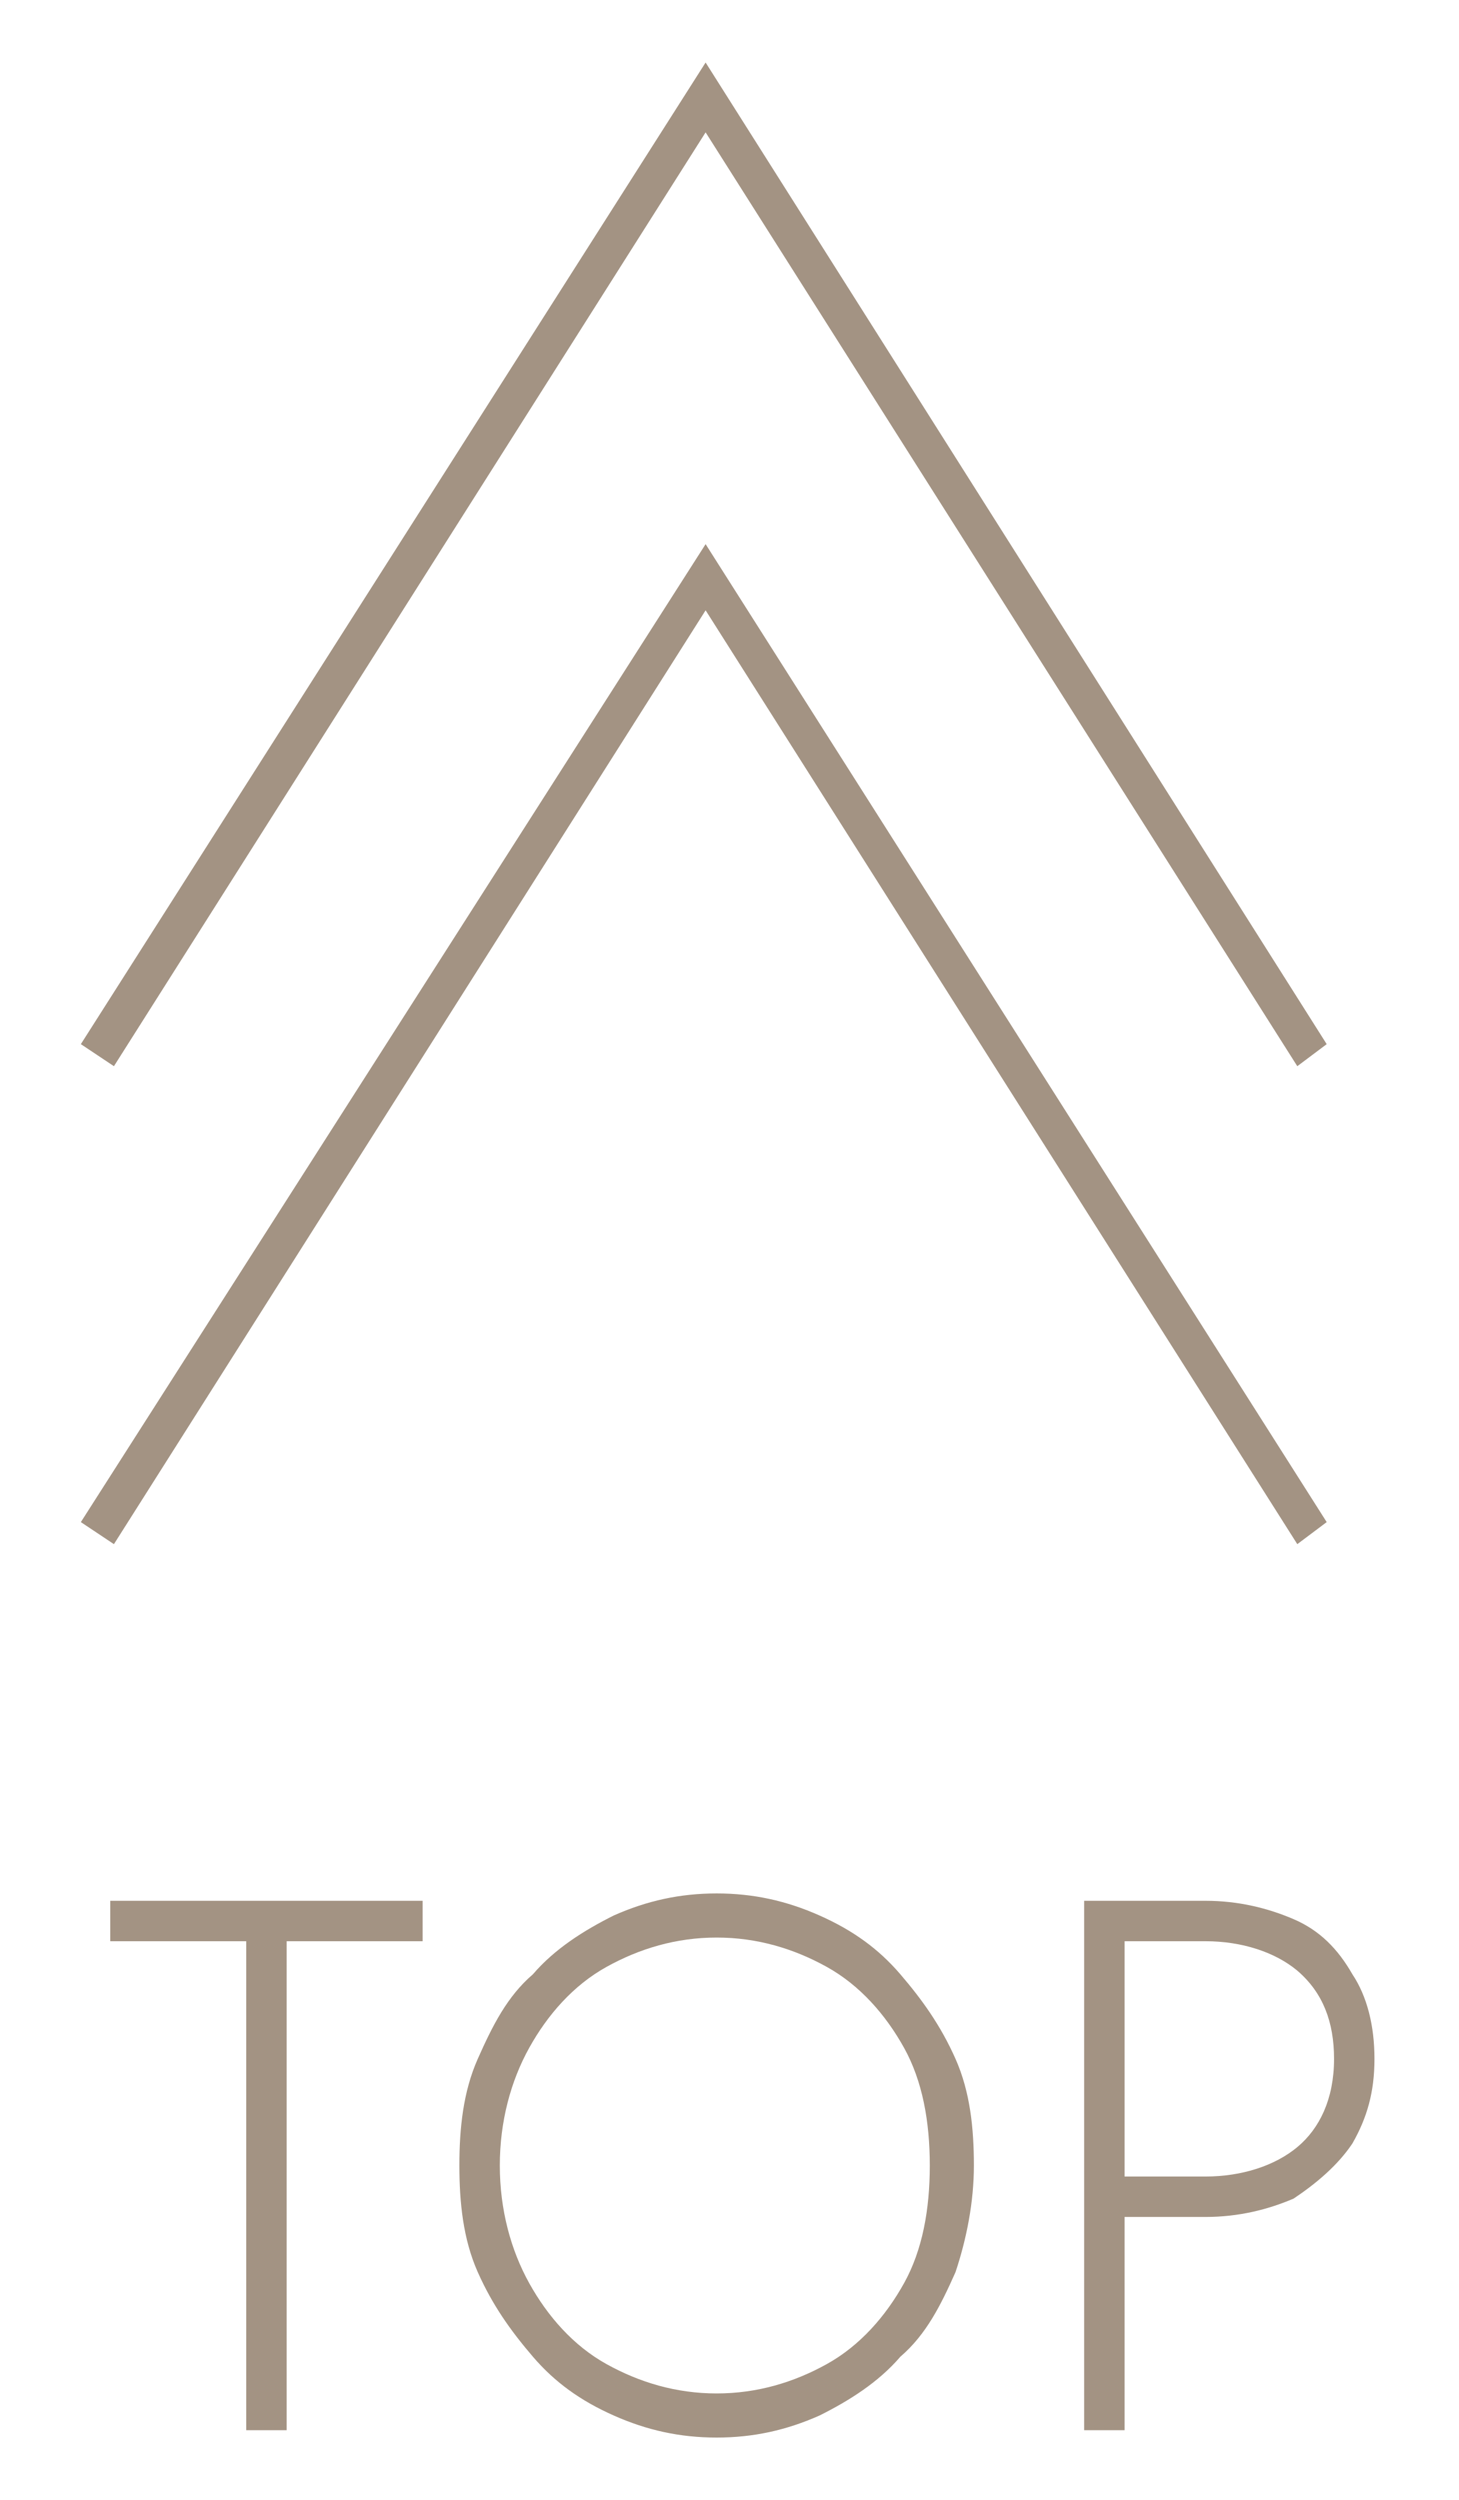
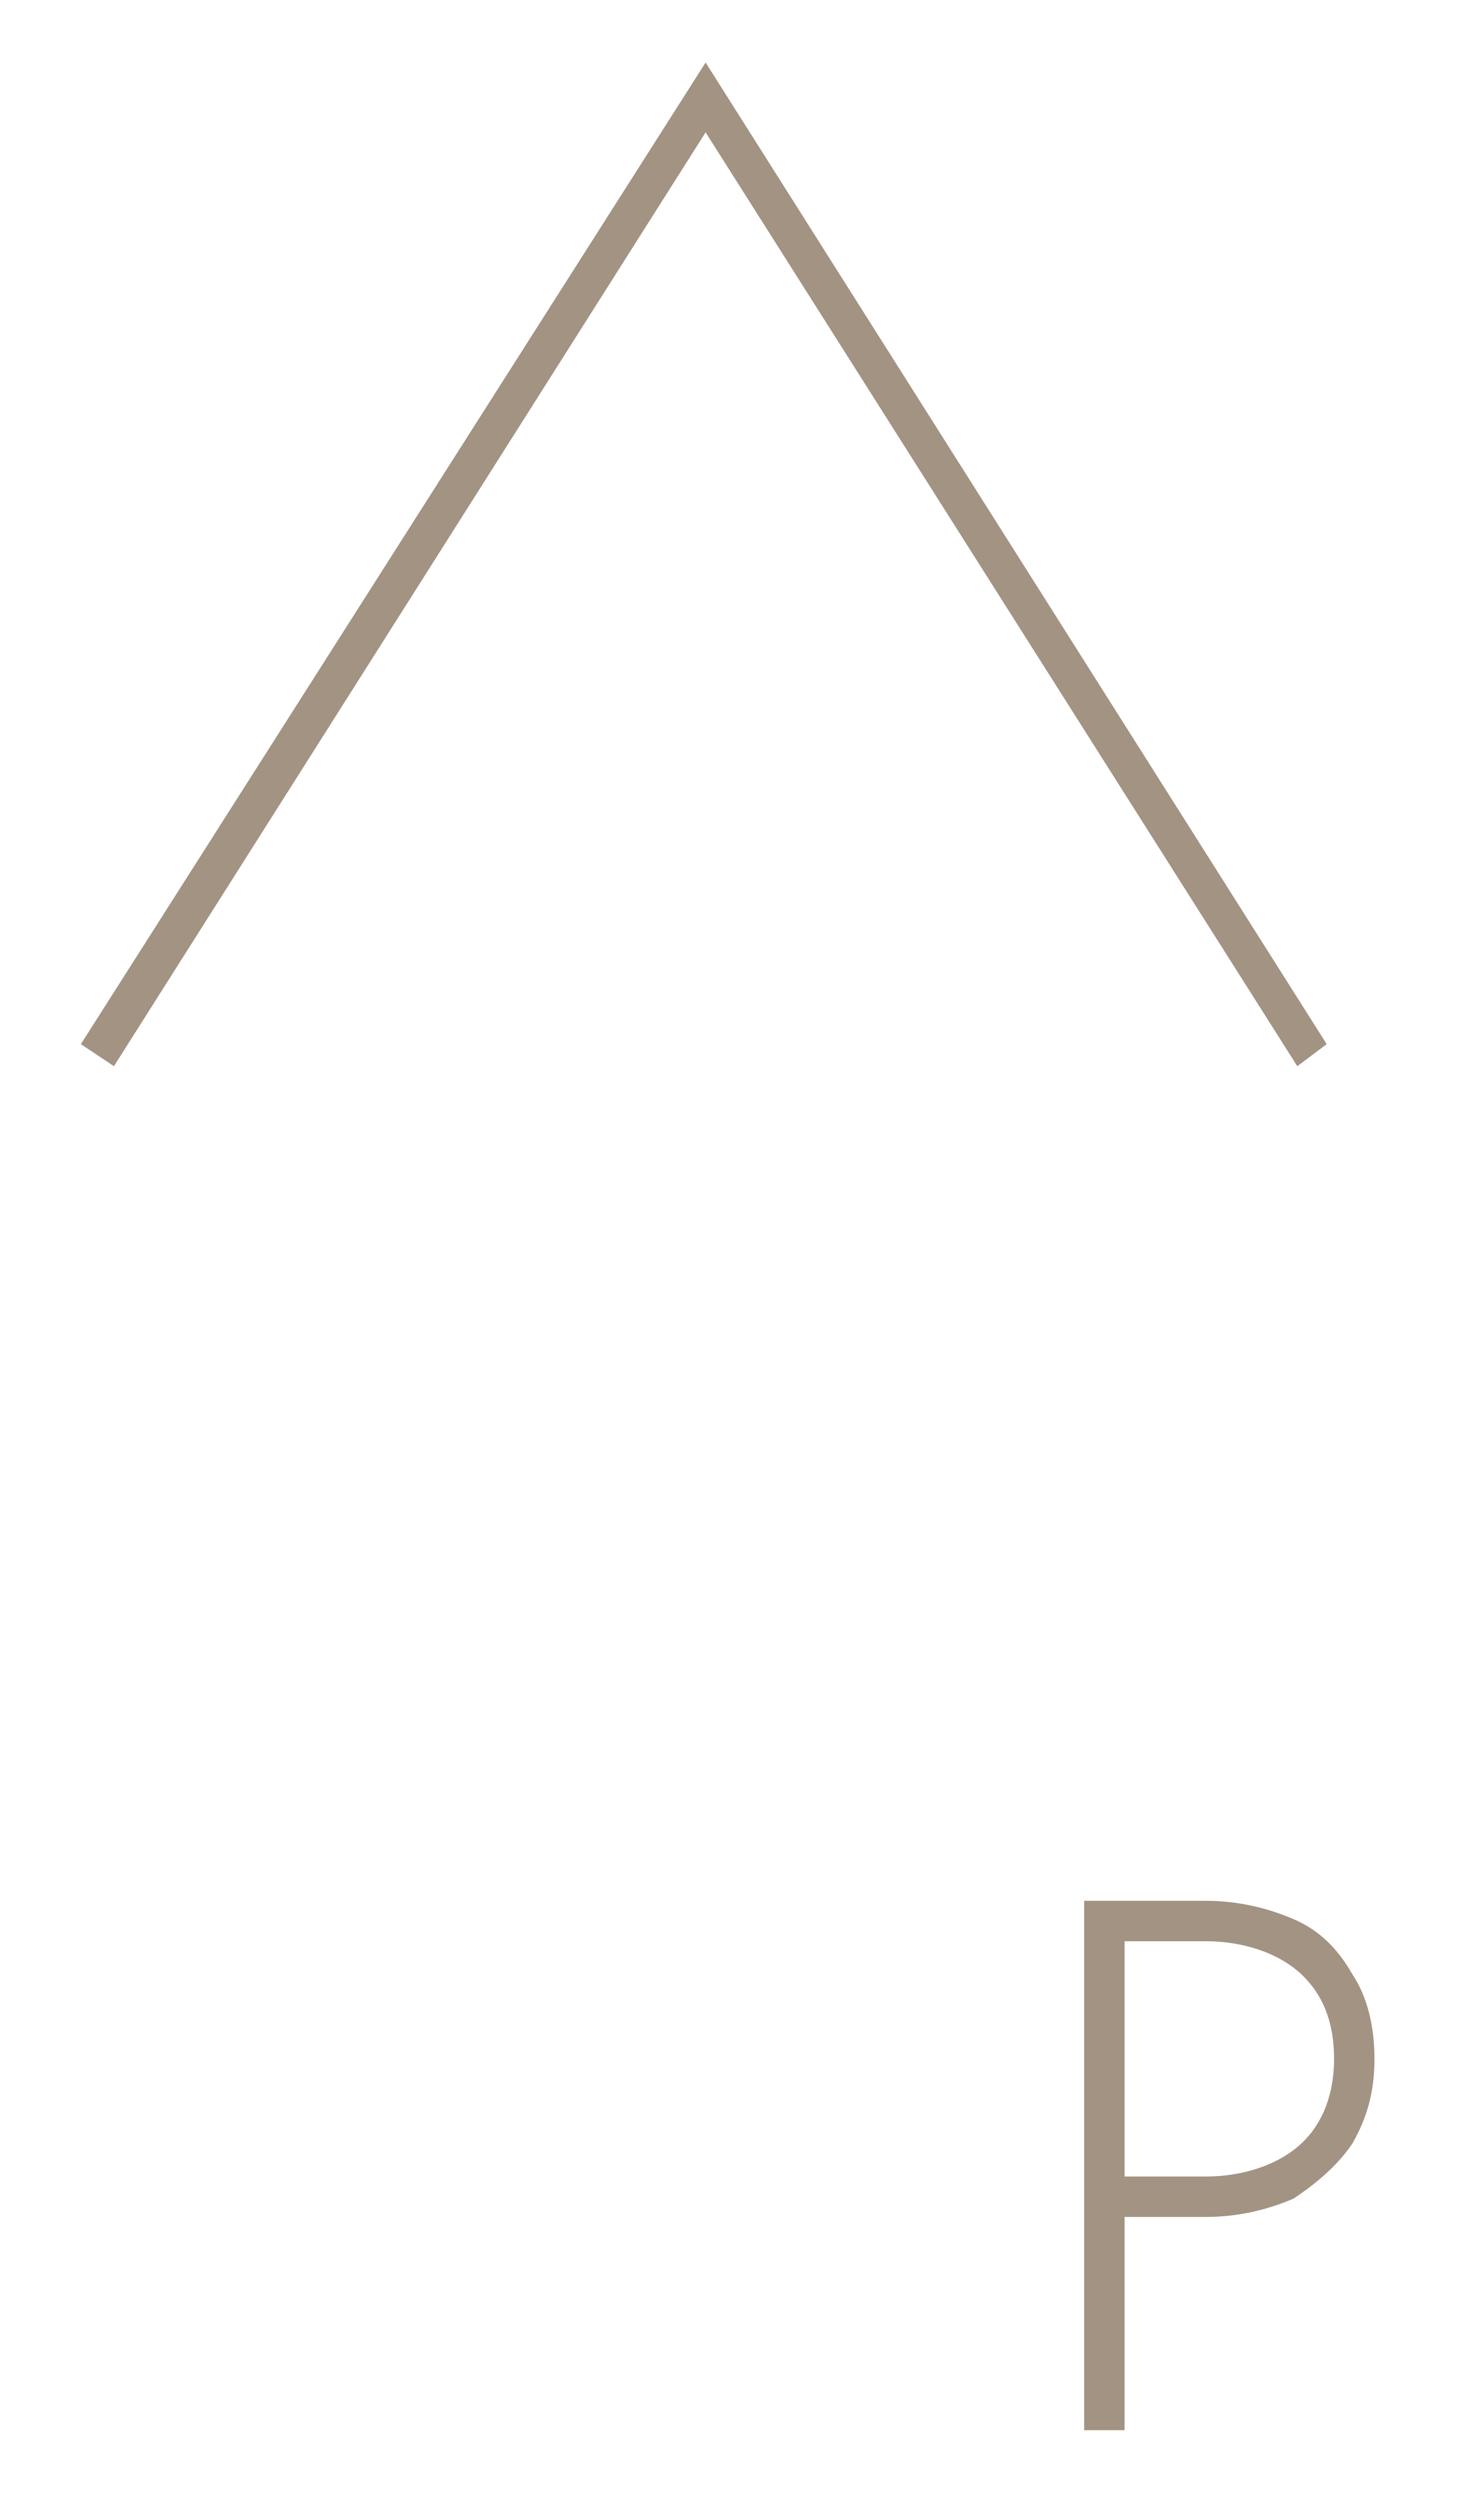
<svg xmlns="http://www.w3.org/2000/svg" version="1.1" id="レイヤー_1" x="0px" y="0px" viewBox="0 0 39.7 68" style="enable-background:new 0 0 39.7 68;" xml:space="preserve">
  <style type="text/css">
	.st0{fill:#A39383;}
</style>
  <g>
    <g>
-       <path class="st0" d="M3,51.7h8.5v1.1H7.8v13.3H6.7V52.8H3V51.7z" />
-       <path class="st0" d="M13,56c0.4-0.9,0.8-1.7,1.5-2.3c0.6-0.7,1.4-1.2,2.2-1.6c0.9-0.4,1.8-0.6,2.8-0.6c1,0,1.9,0.2,2.8,0.6    c0.9,0.4,1.6,0.9,2.2,1.6c0.6,0.7,1.1,1.4,1.5,2.3c0.4,0.9,0.5,1.9,0.5,2.9s-0.2,2-0.5,2.9c-0.4,0.9-0.8,1.7-1.5,2.3    c-0.6,0.7-1.4,1.2-2.2,1.6c-0.9,0.4-1.8,0.6-2.8,0.6c-1,0-1.9-0.2-2.8-0.6c-0.9-0.4-1.6-0.9-2.2-1.6c-0.6-0.7-1.1-1.4-1.5-2.3    c-0.4-0.9-0.5-1.9-0.5-2.9S12.6,56.9,13,56z M14.4,62.1c0.5,0.9,1.2,1.7,2.1,2.2c0.9,0.5,1.9,0.8,3,0.8s2.1-0.3,3-0.8    c0.9-0.5,1.6-1.3,2.1-2.2c0.5-0.9,0.7-2,0.7-3.2c0-1.2-0.2-2.3-0.7-3.2c-0.5-0.9-1.2-1.7-2.1-2.2c-0.9-0.5-1.9-0.8-3-0.8    s-2.1,0.3-3,0.8c-0.9,0.5-1.6,1.3-2.1,2.2c-0.5,0.9-0.8,2-0.8,3.2C13.6,60.1,13.9,61.2,14.4,62.1z" />
      <path class="st0" d="M30.6,51.7v14.4h-1.1V51.7H30.6z M30.1,51.7h2.7c0.9,0,1.7,0.2,2.4,0.5c0.7,0.3,1.2,0.8,1.6,1.5    c0.4,0.6,0.6,1.4,0.6,2.3c0,0.9-0.2,1.6-0.6,2.3c-0.4,0.6-1,1.1-1.6,1.5c-0.7,0.3-1.5,0.5-2.4,0.5h-2.7v-1.1h2.7    c1,0,1.9-0.3,2.5-0.8s1-1.3,1-2.4c0-1-0.3-1.8-1-2.4c-0.6-0.5-1.5-0.8-2.5-0.8h-2.7V51.7z" />
    </g>
-     <polygon class="st0" points="35.3,42 19.2,16.6 3.1,42 2.2,41.4 19.2,14.8 36.1,41.4  " />
    <polygon class="st0" points="35.3,29 19.2,3.6 3.1,29 2.2,28.4 19.2,1.7 36.1,28.4  " />
  </g>
</svg>